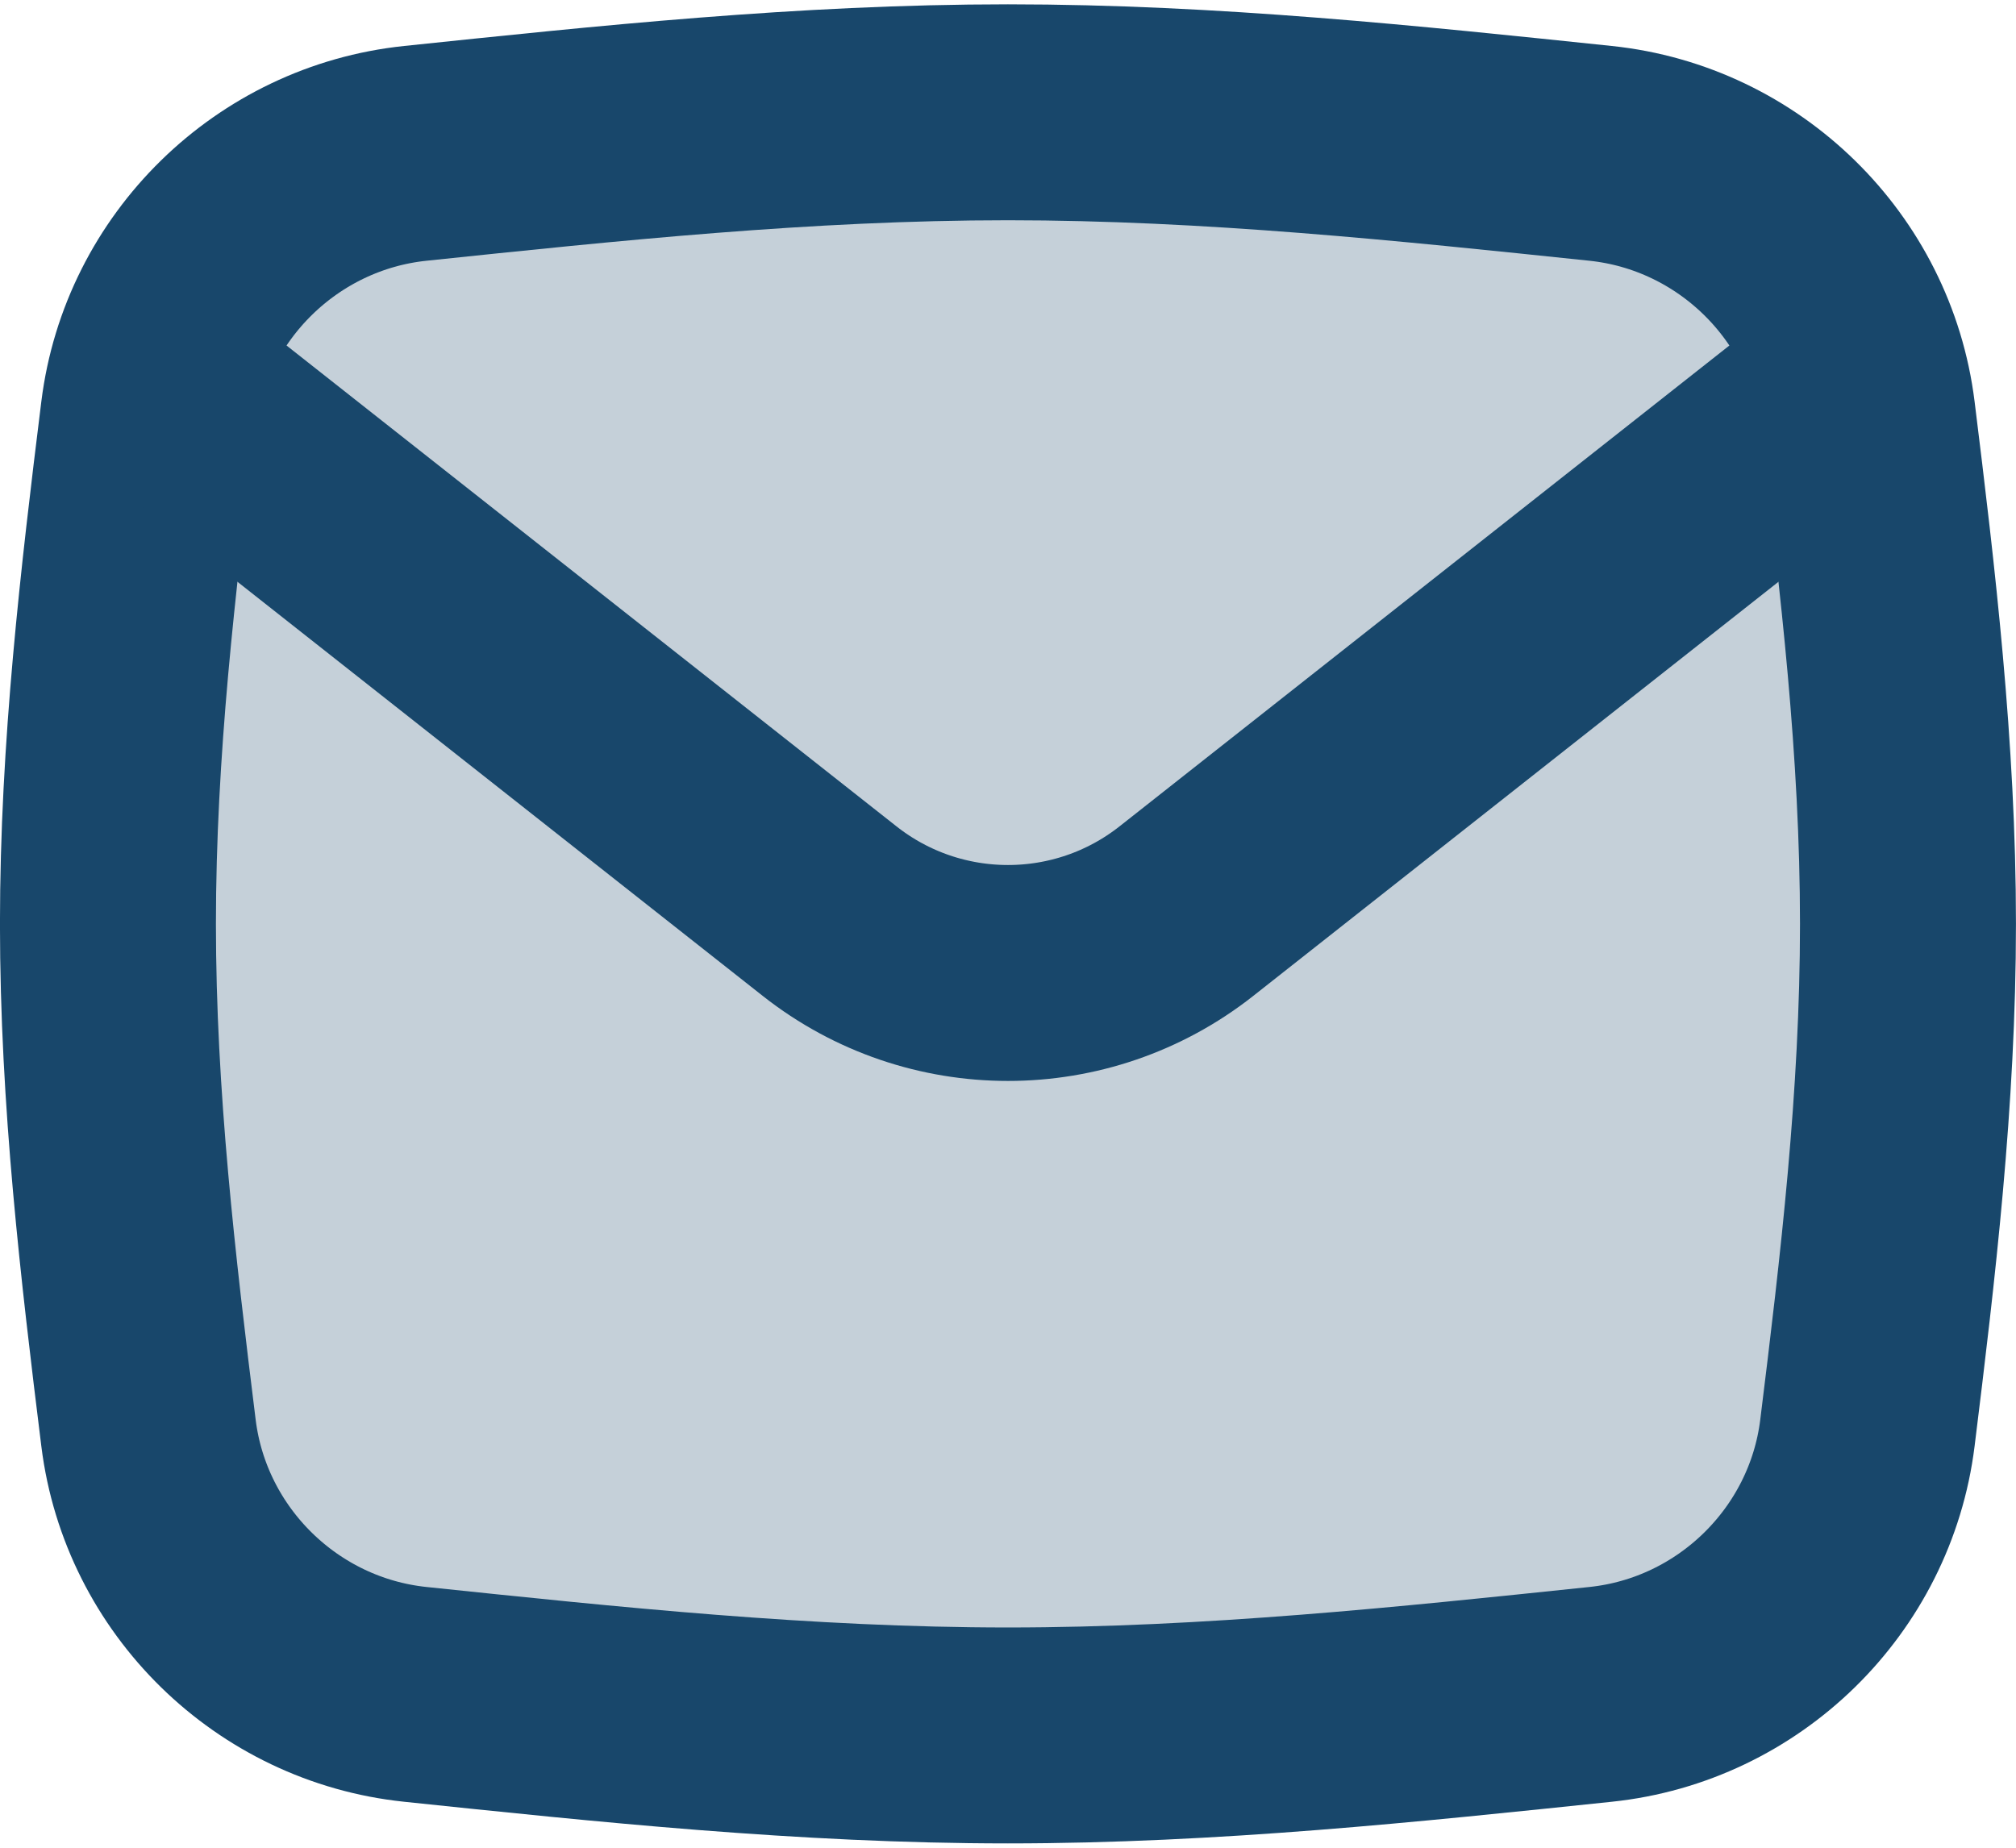
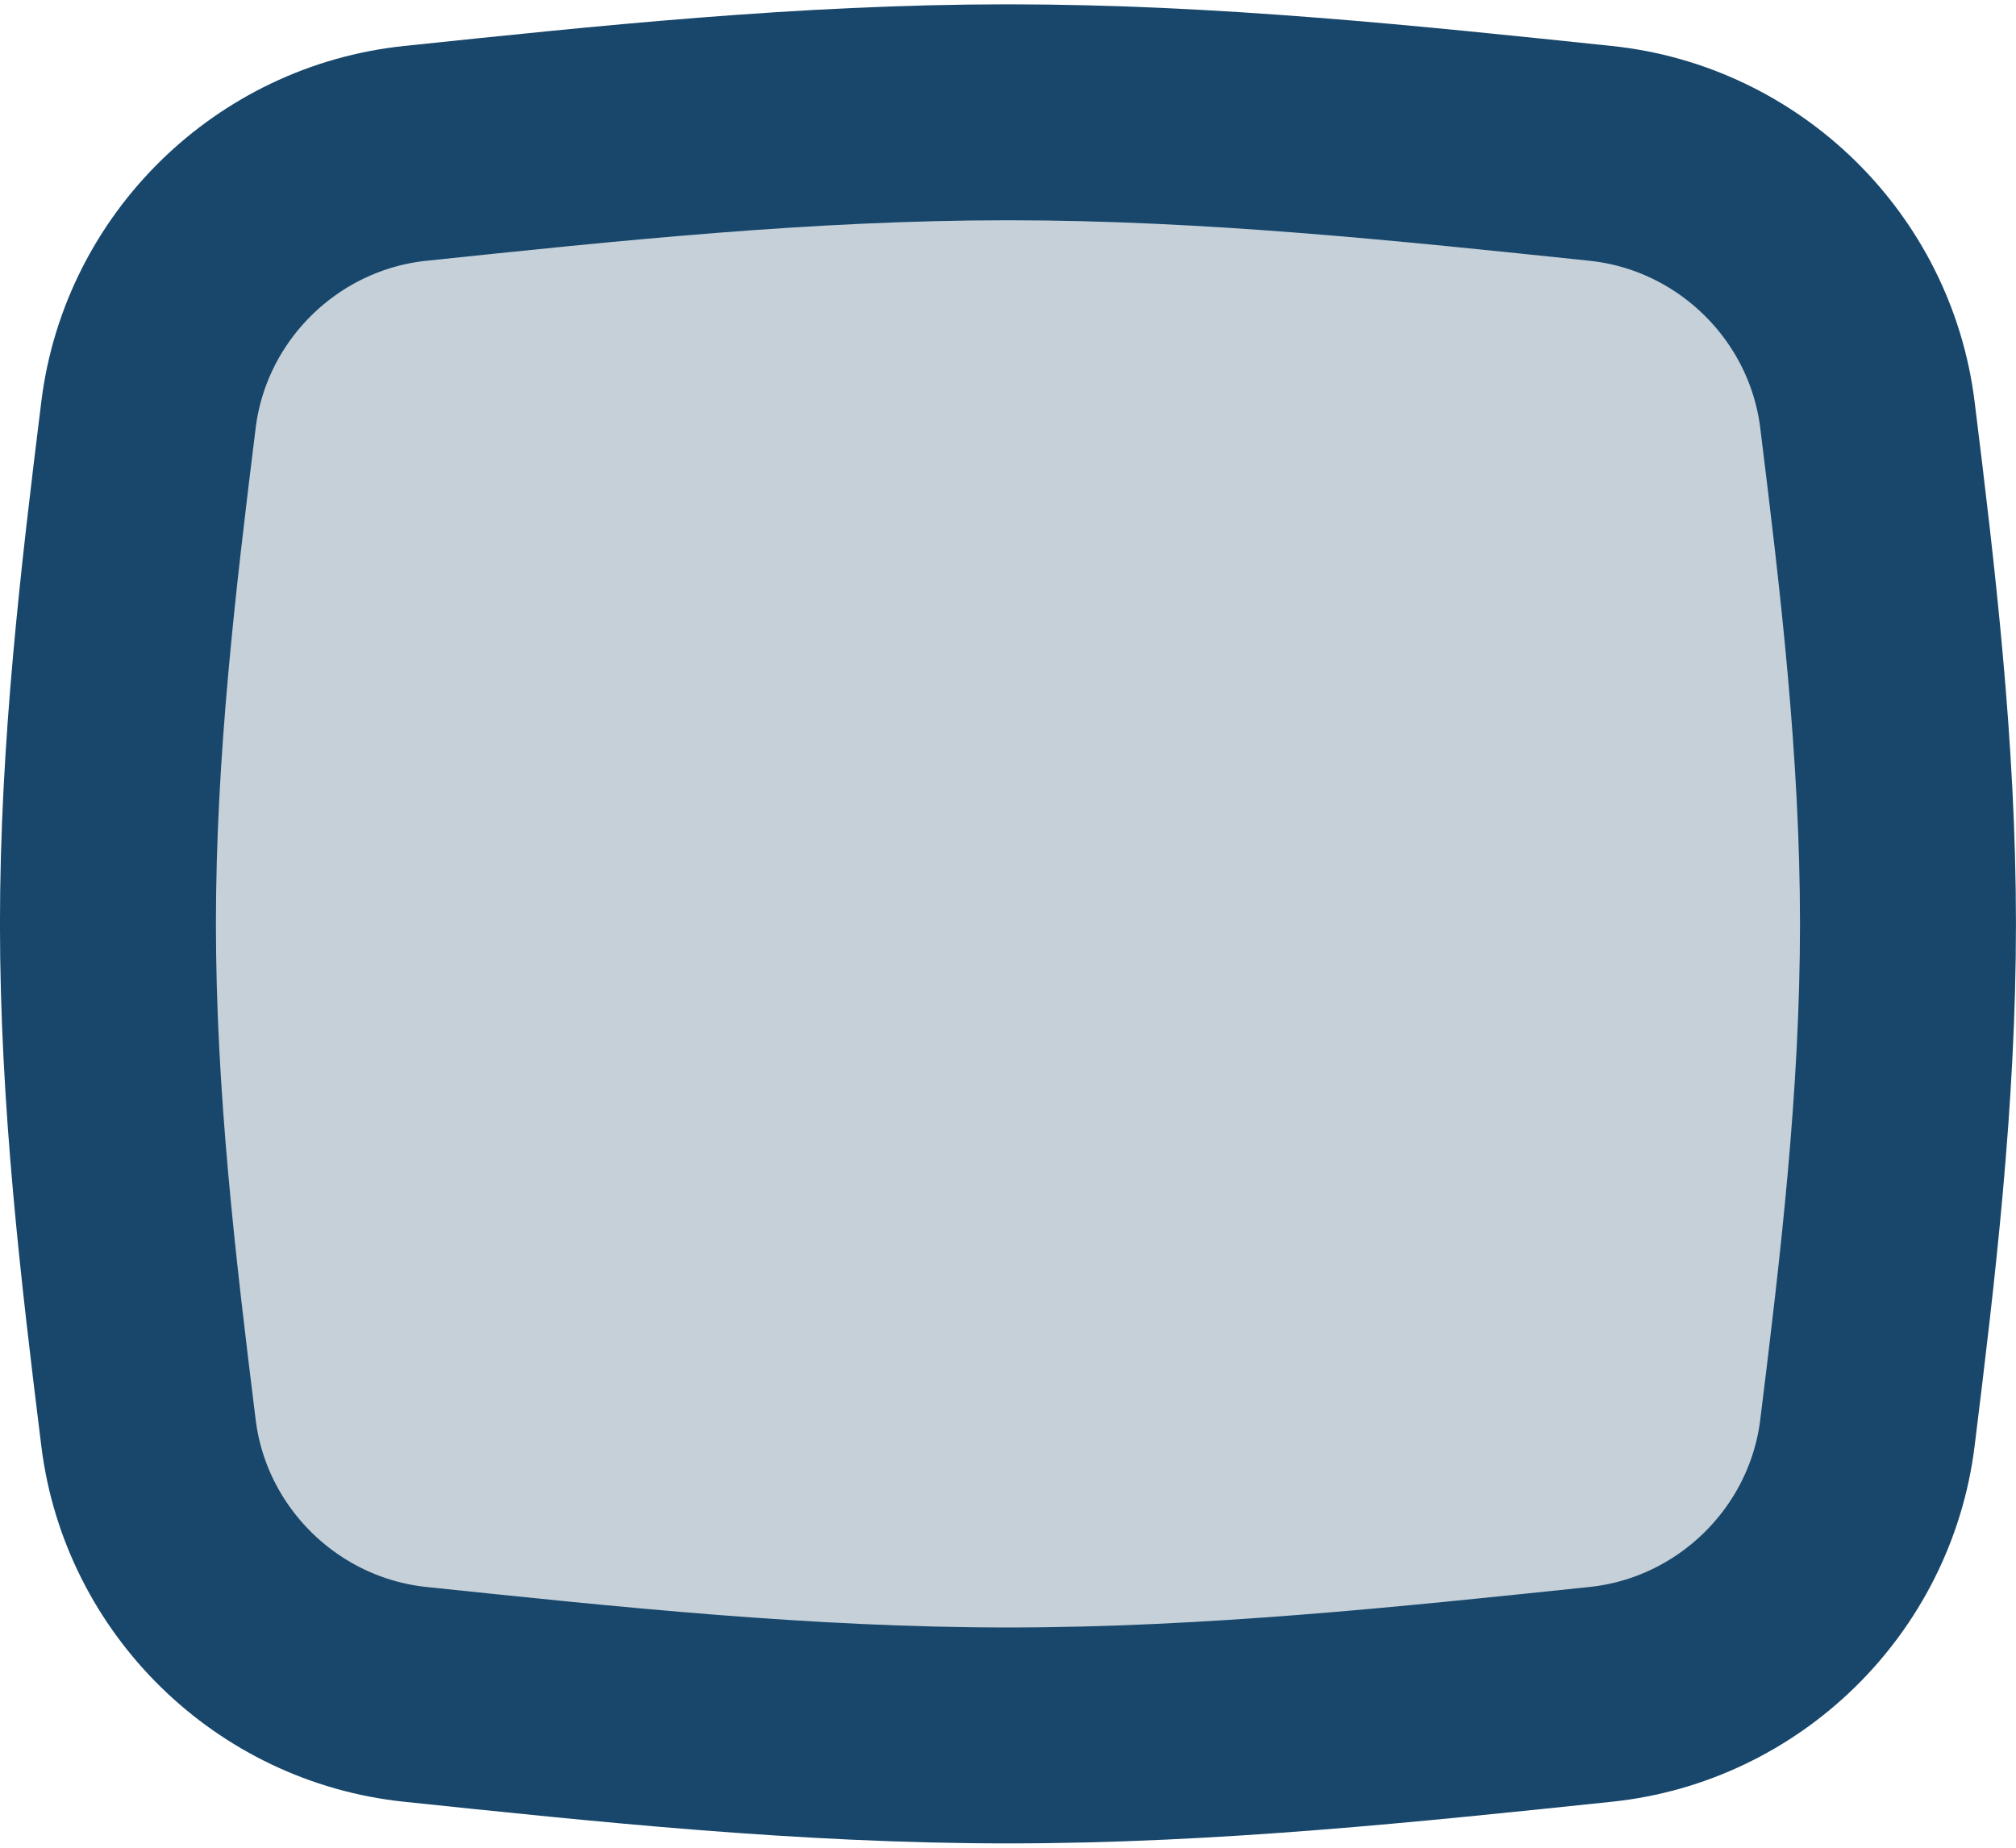
<svg xmlns="http://www.w3.org/2000/svg" width="24" height="22" viewBox="0 0 24 22" fill="none">
  <path d="M1.768 17.063C1.972 18.705 3.298 20.002 4.944 20.174C7.221 20.412 9.581 20.663 11.999 20.663C14.418 20.663 16.778 20.412 19.055 20.174C20.701 20.002 22.027 18.705 22.231 17.063C22.474 15.102 22.714 13.075 22.714 11C22.714 8.925 22.474 6.897 22.231 4.937C22.027 3.295 20.701 1.998 19.055 1.826C16.778 1.588 14.418 1.337 11.999 1.337C9.581 1.337 7.221 1.588 4.944 1.826C3.298 1.998 1.972 3.295 1.768 4.937C1.525 6.897 1.285 8.925 1.285 11C1.285 13.075 1.525 15.102 1.768 17.063Z" fill="#18476B" fill-opacity="0.25" stroke="#18476B" stroke-width="2.571" />
-   <path d="M1.816 4.493L9.877 10.849C11.122 11.83 12.878 11.83 14.123 10.849L22.183 4.493" stroke="#18476B" stroke-width="2.571" stroke-linejoin="round" />
</svg>